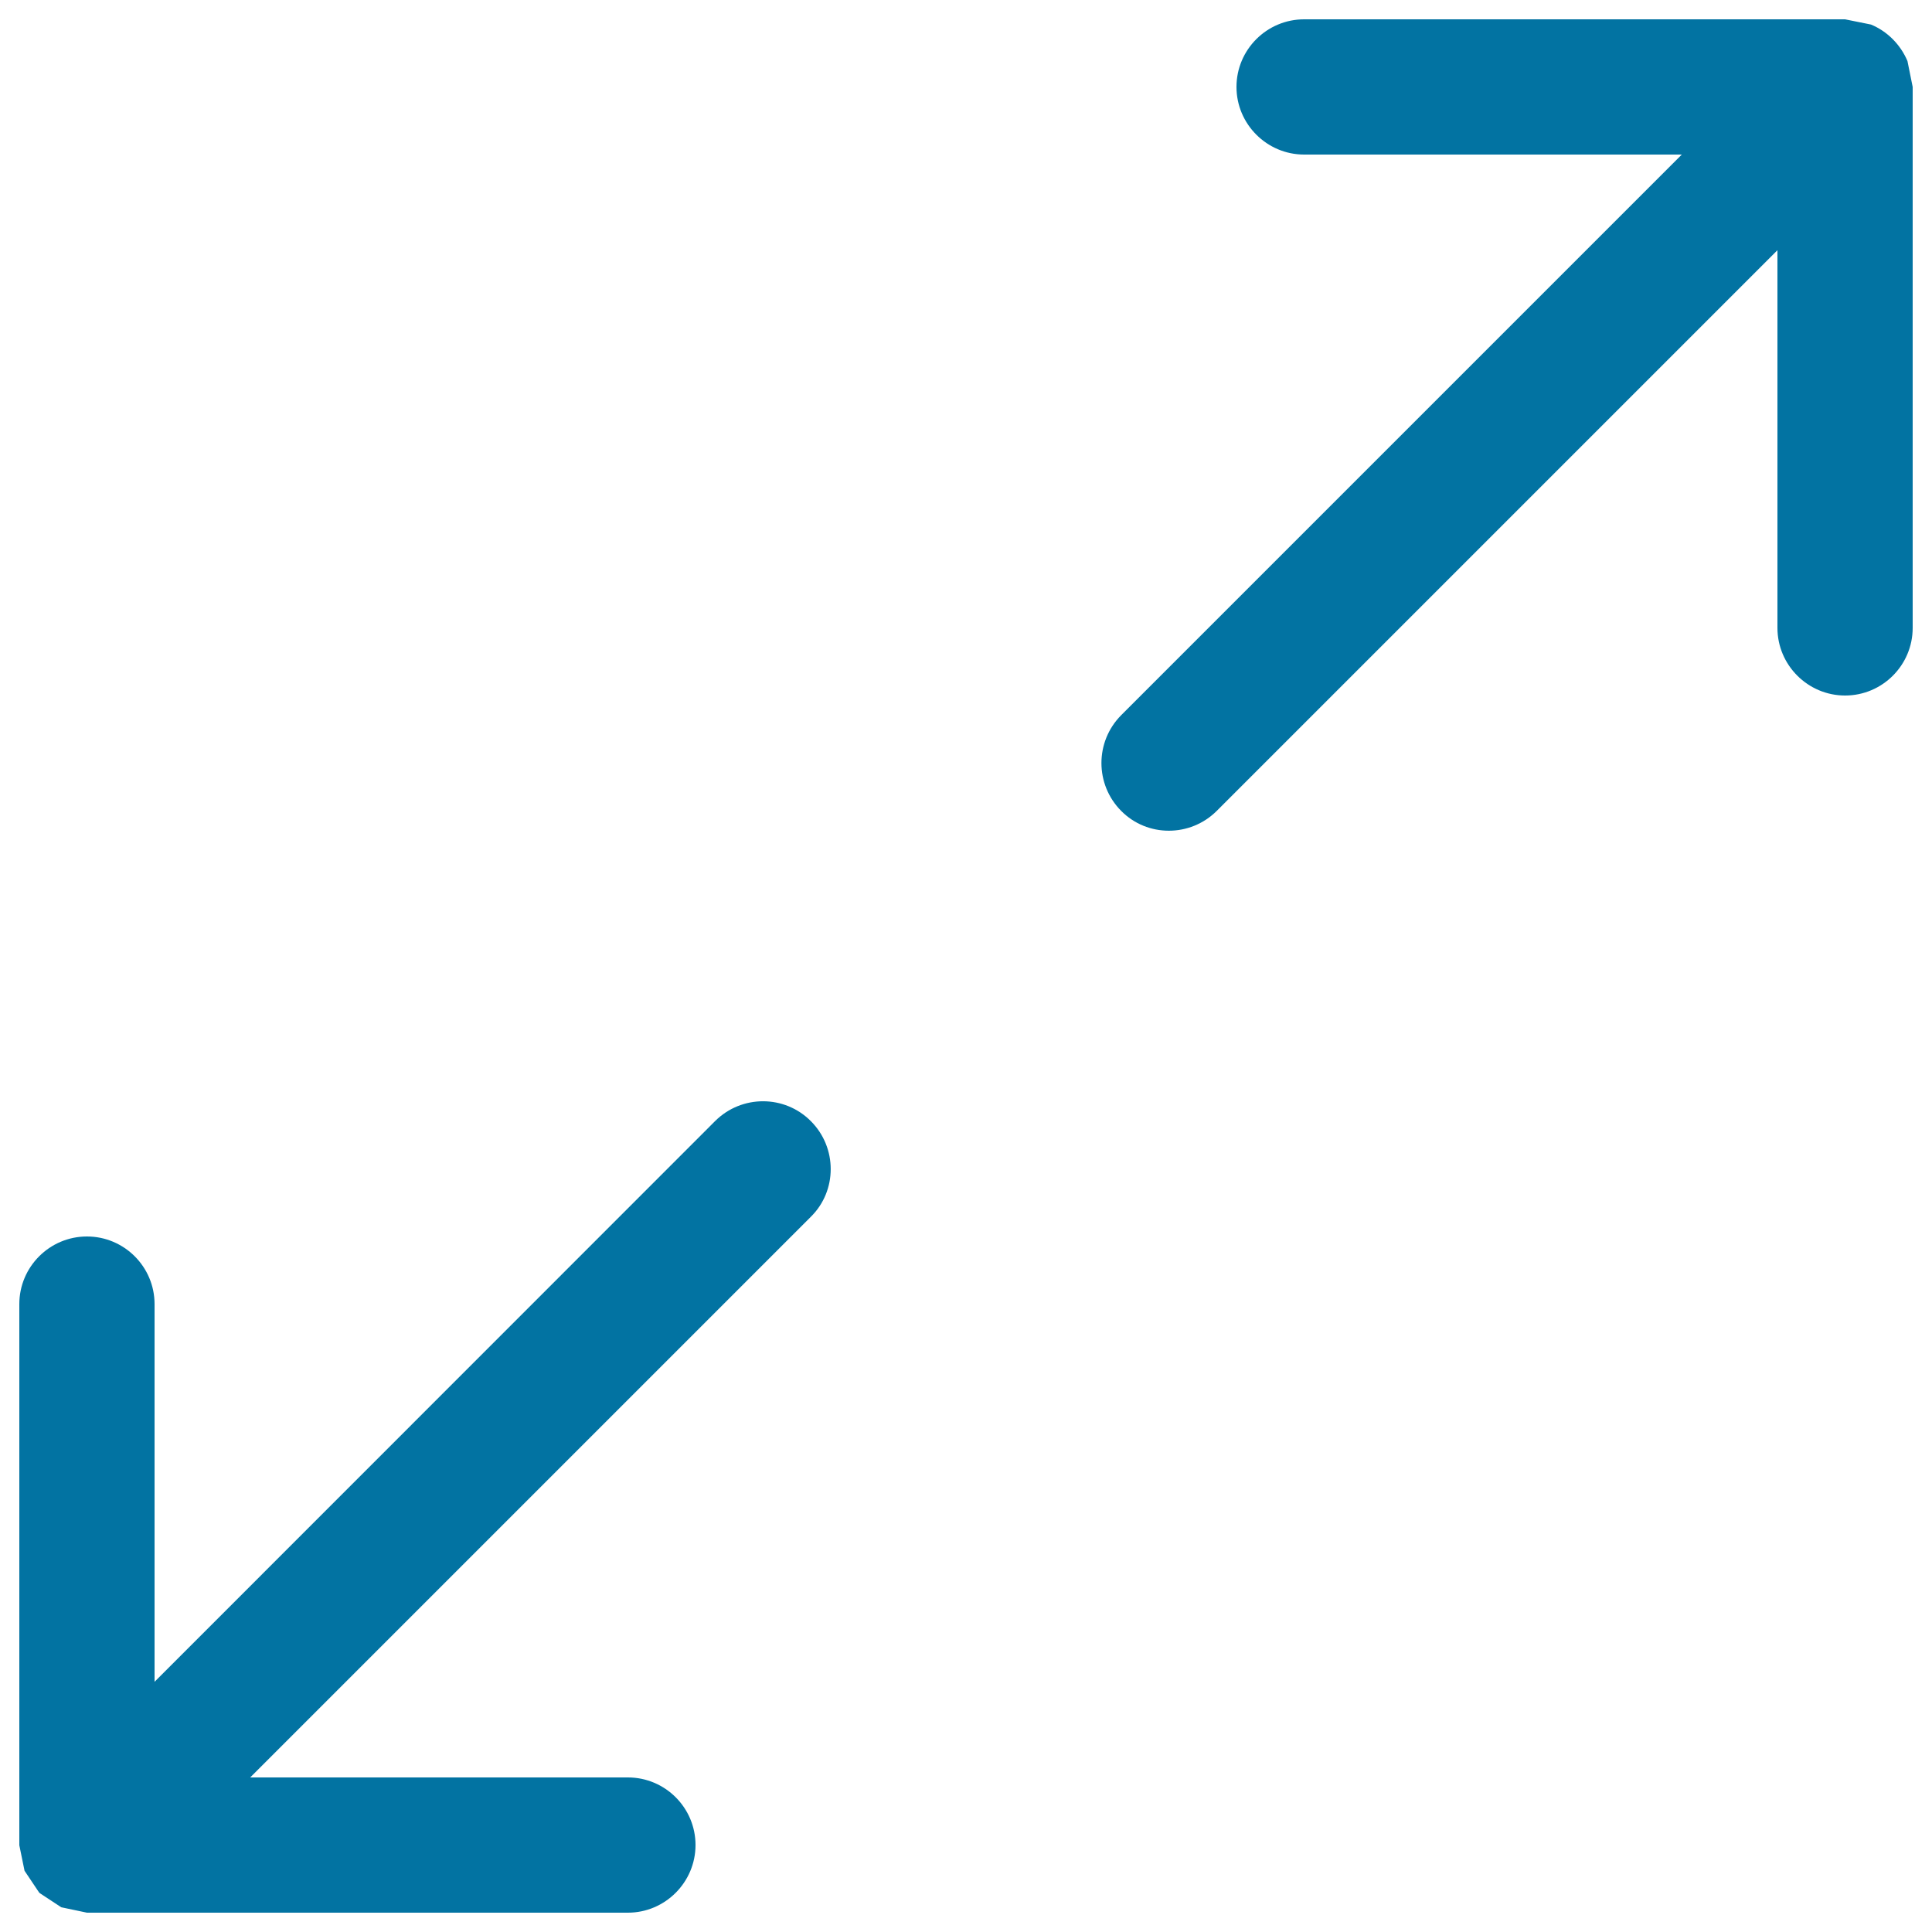
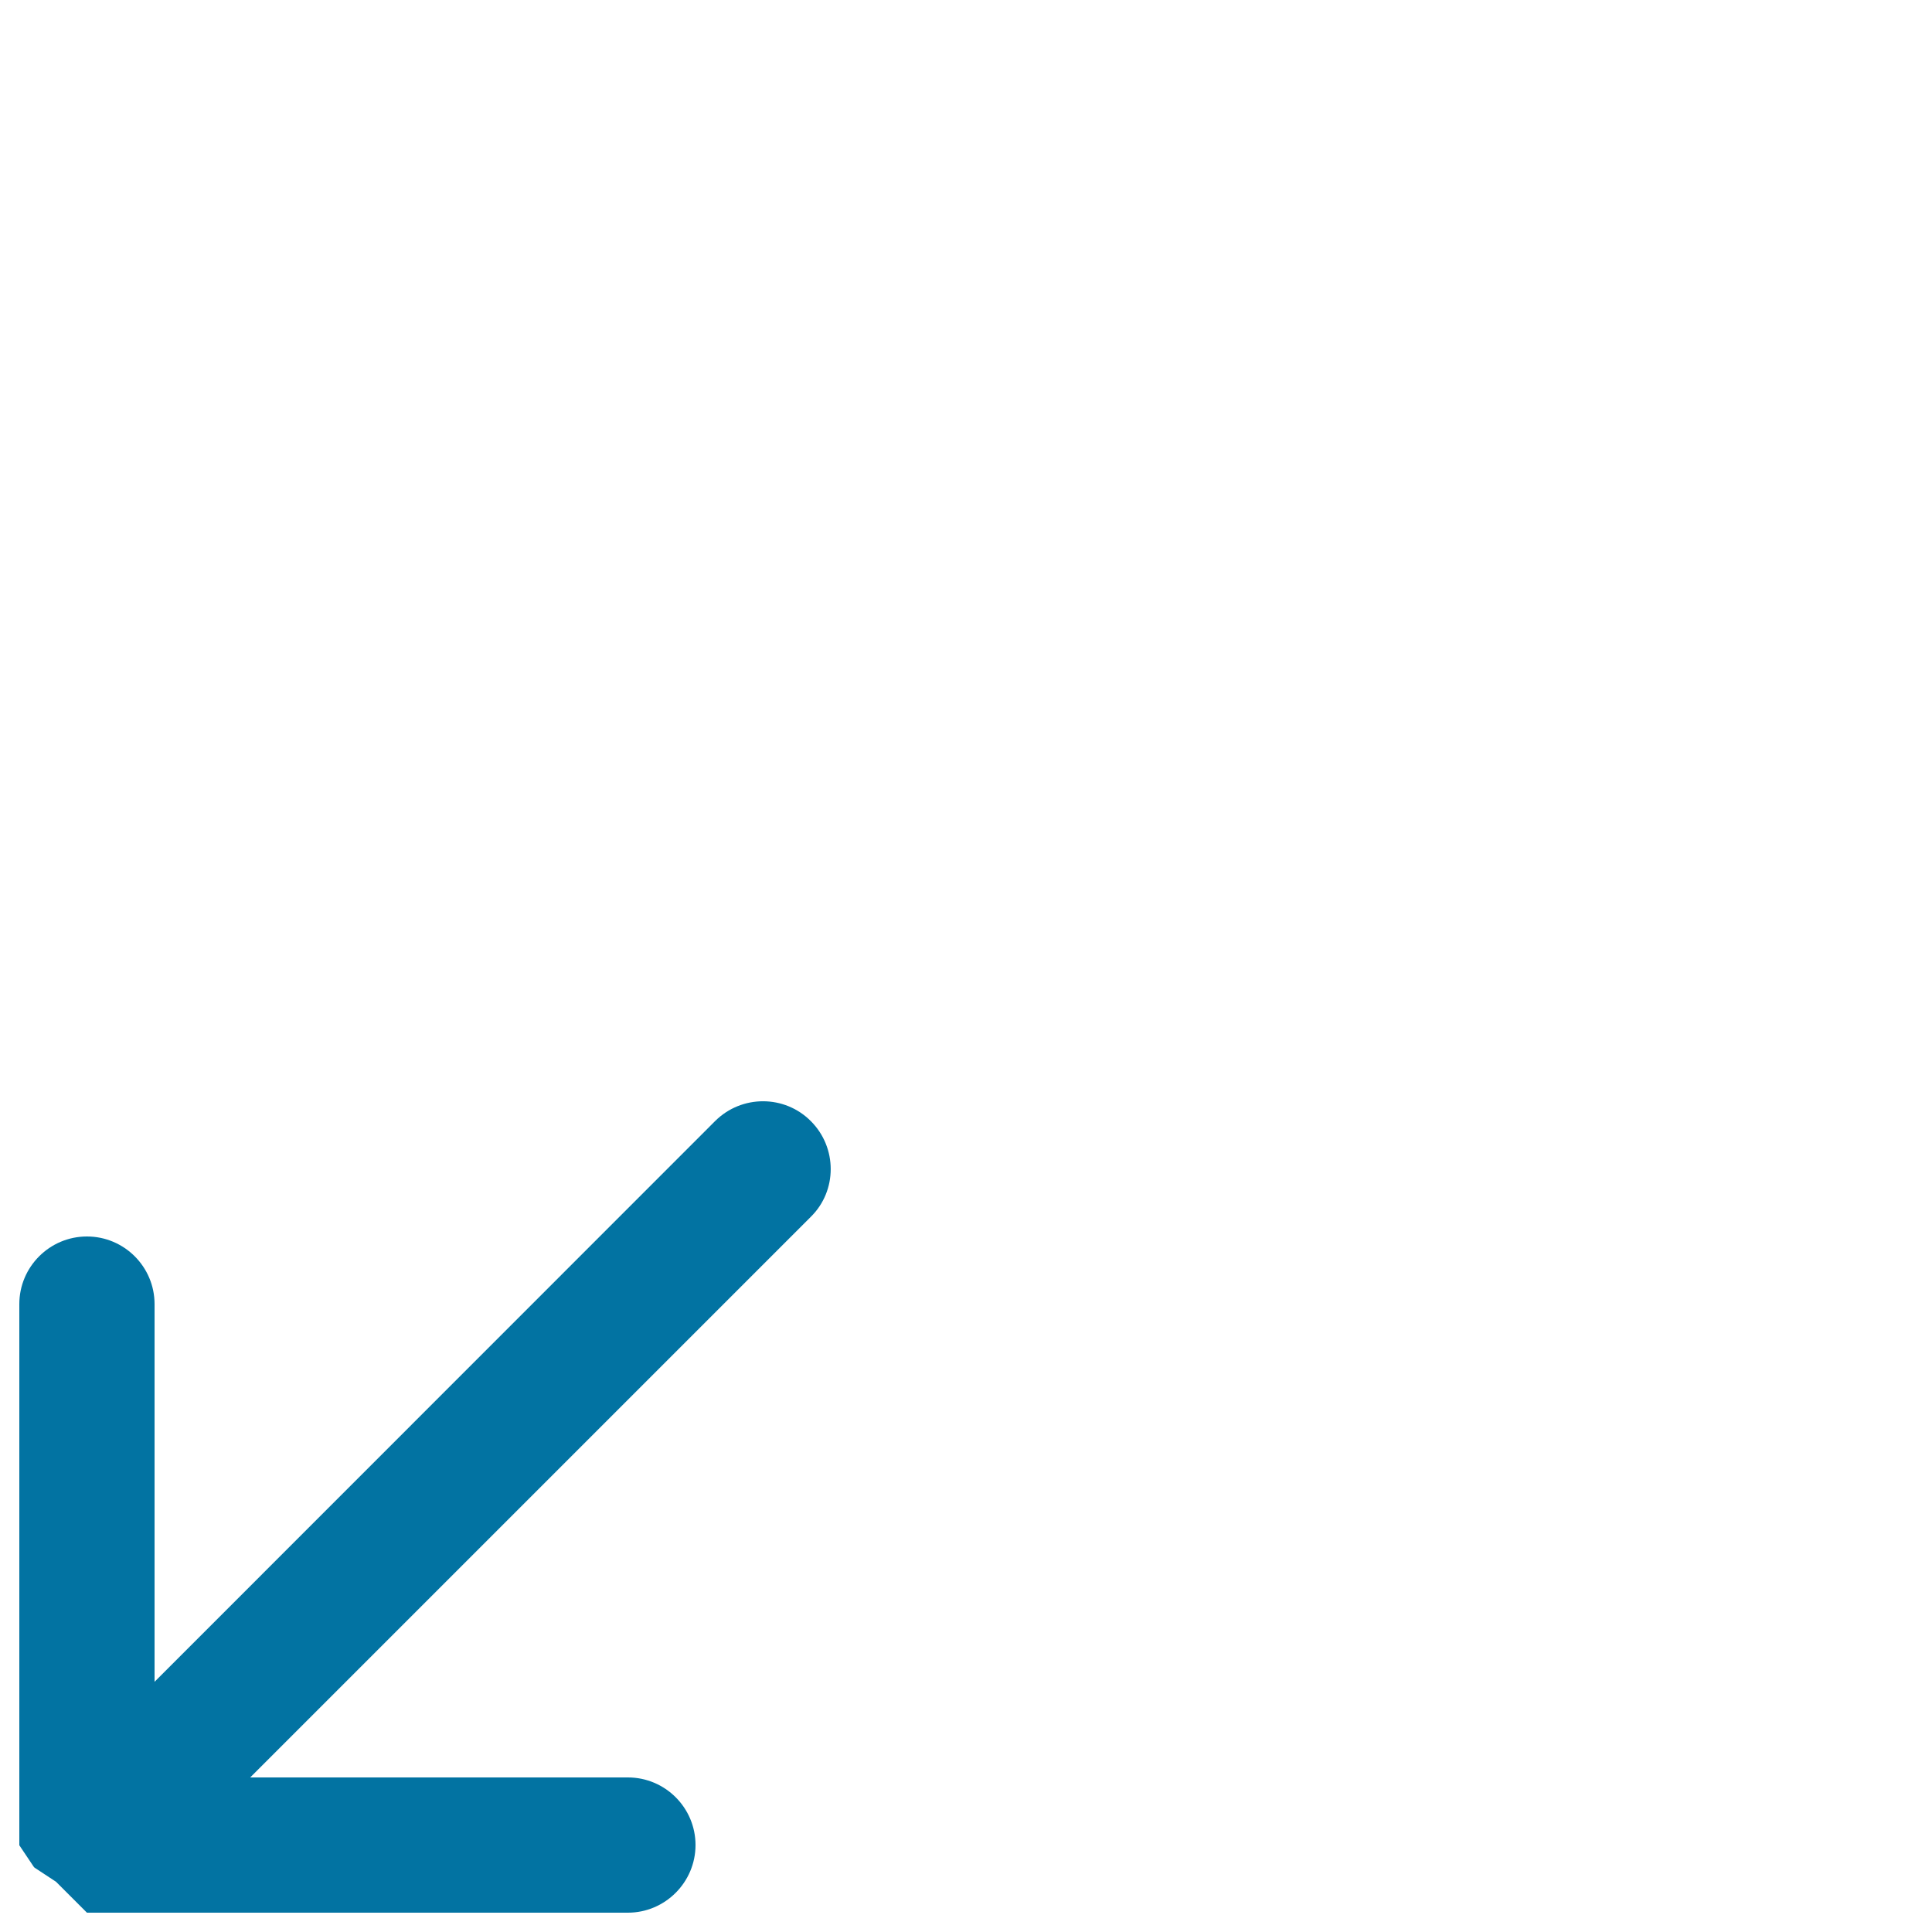
<svg xmlns="http://www.w3.org/2000/svg" viewBox="0 0 1000 1000" style="fill:#0273a2">
  <title>Little Thin Expand Arrows SVG icon</title>
  <g>
    <g>
      <g>
        <g>
-           <path d="M987.3,31.6c-3.6-8.5-10.4-15.4-18.9-18.9L955,10H675c-19.3,0-35,15.7-35,35c0,19.3,15.8,35,35,35h195.5L580.3,370.2c-13.6,13.7-13.6,35.8,0,49.5c13.5,13.7,35.8,13.7,49.5,0L920,129.5V325c0,19.3,15.8,35,35,35c19.3,0,35-15.7,35-35V45L987.3,31.6z" />
-           <path d="M370.2,580.2L80,870.5V675c0-19.3-15.7-35-35-35c-19.3,0-35,15.7-35,35v280.1l2.7,13.2l7.3,10.9l0.3,0.4l0.3,0.3l11.1,7.3L45,990h280c19.3,0,35-15.8,35-35c0-19.3-15.7-35-35-35H129.5l290.2-290.2c13.7-13.5,13.7-35.8,0-49.5C406.1,566.6,383.9,566.6,370.2,580.2z" />
+           <path d="M370.2,580.2L80,870.5V675c0-19.3-15.7-35-35-35c-19.3,0-35,15.7-35,35v280.1l7.3,10.9l0.3,0.4l0.3,0.3l11.1,7.3L45,990h280c19.3,0,35-15.8,35-35c0-19.3-15.7-35-35-35H129.5l290.2-290.2c13.7-13.5,13.7-35.8,0-49.5C406.1,566.6,383.9,566.6,370.2,580.2z" />
        </g>
      </g>
    </g>
  </g>
</svg>